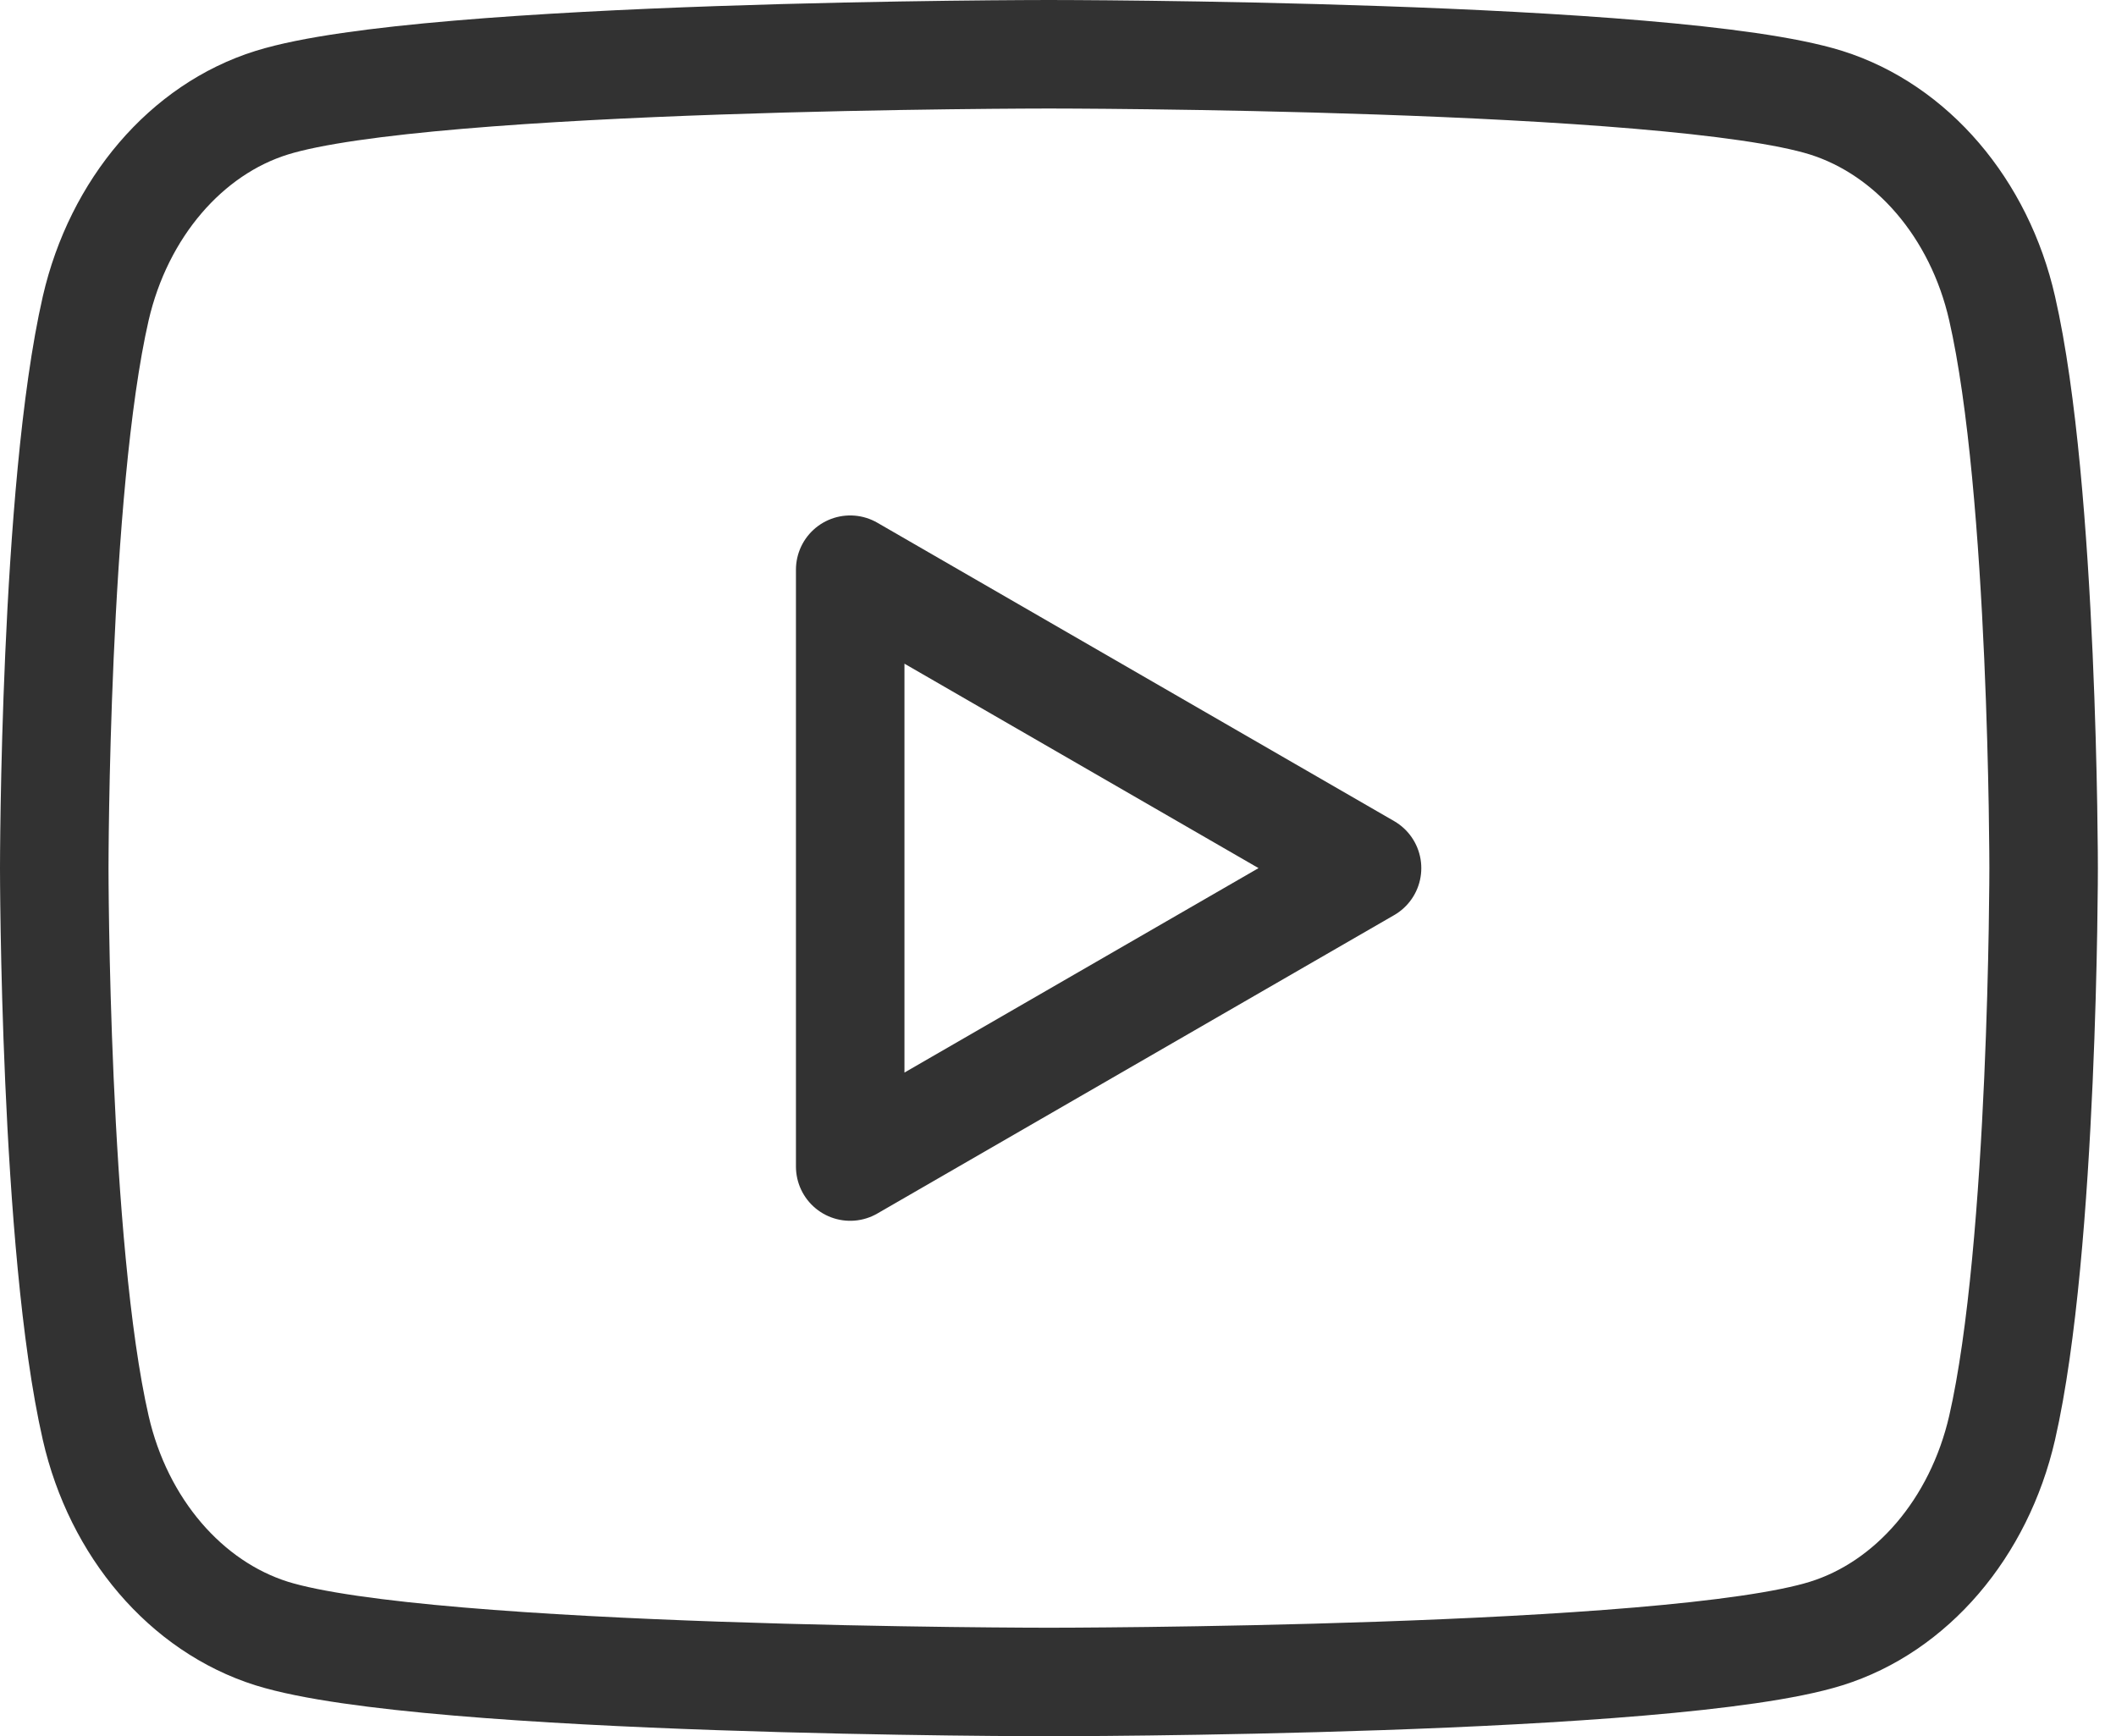
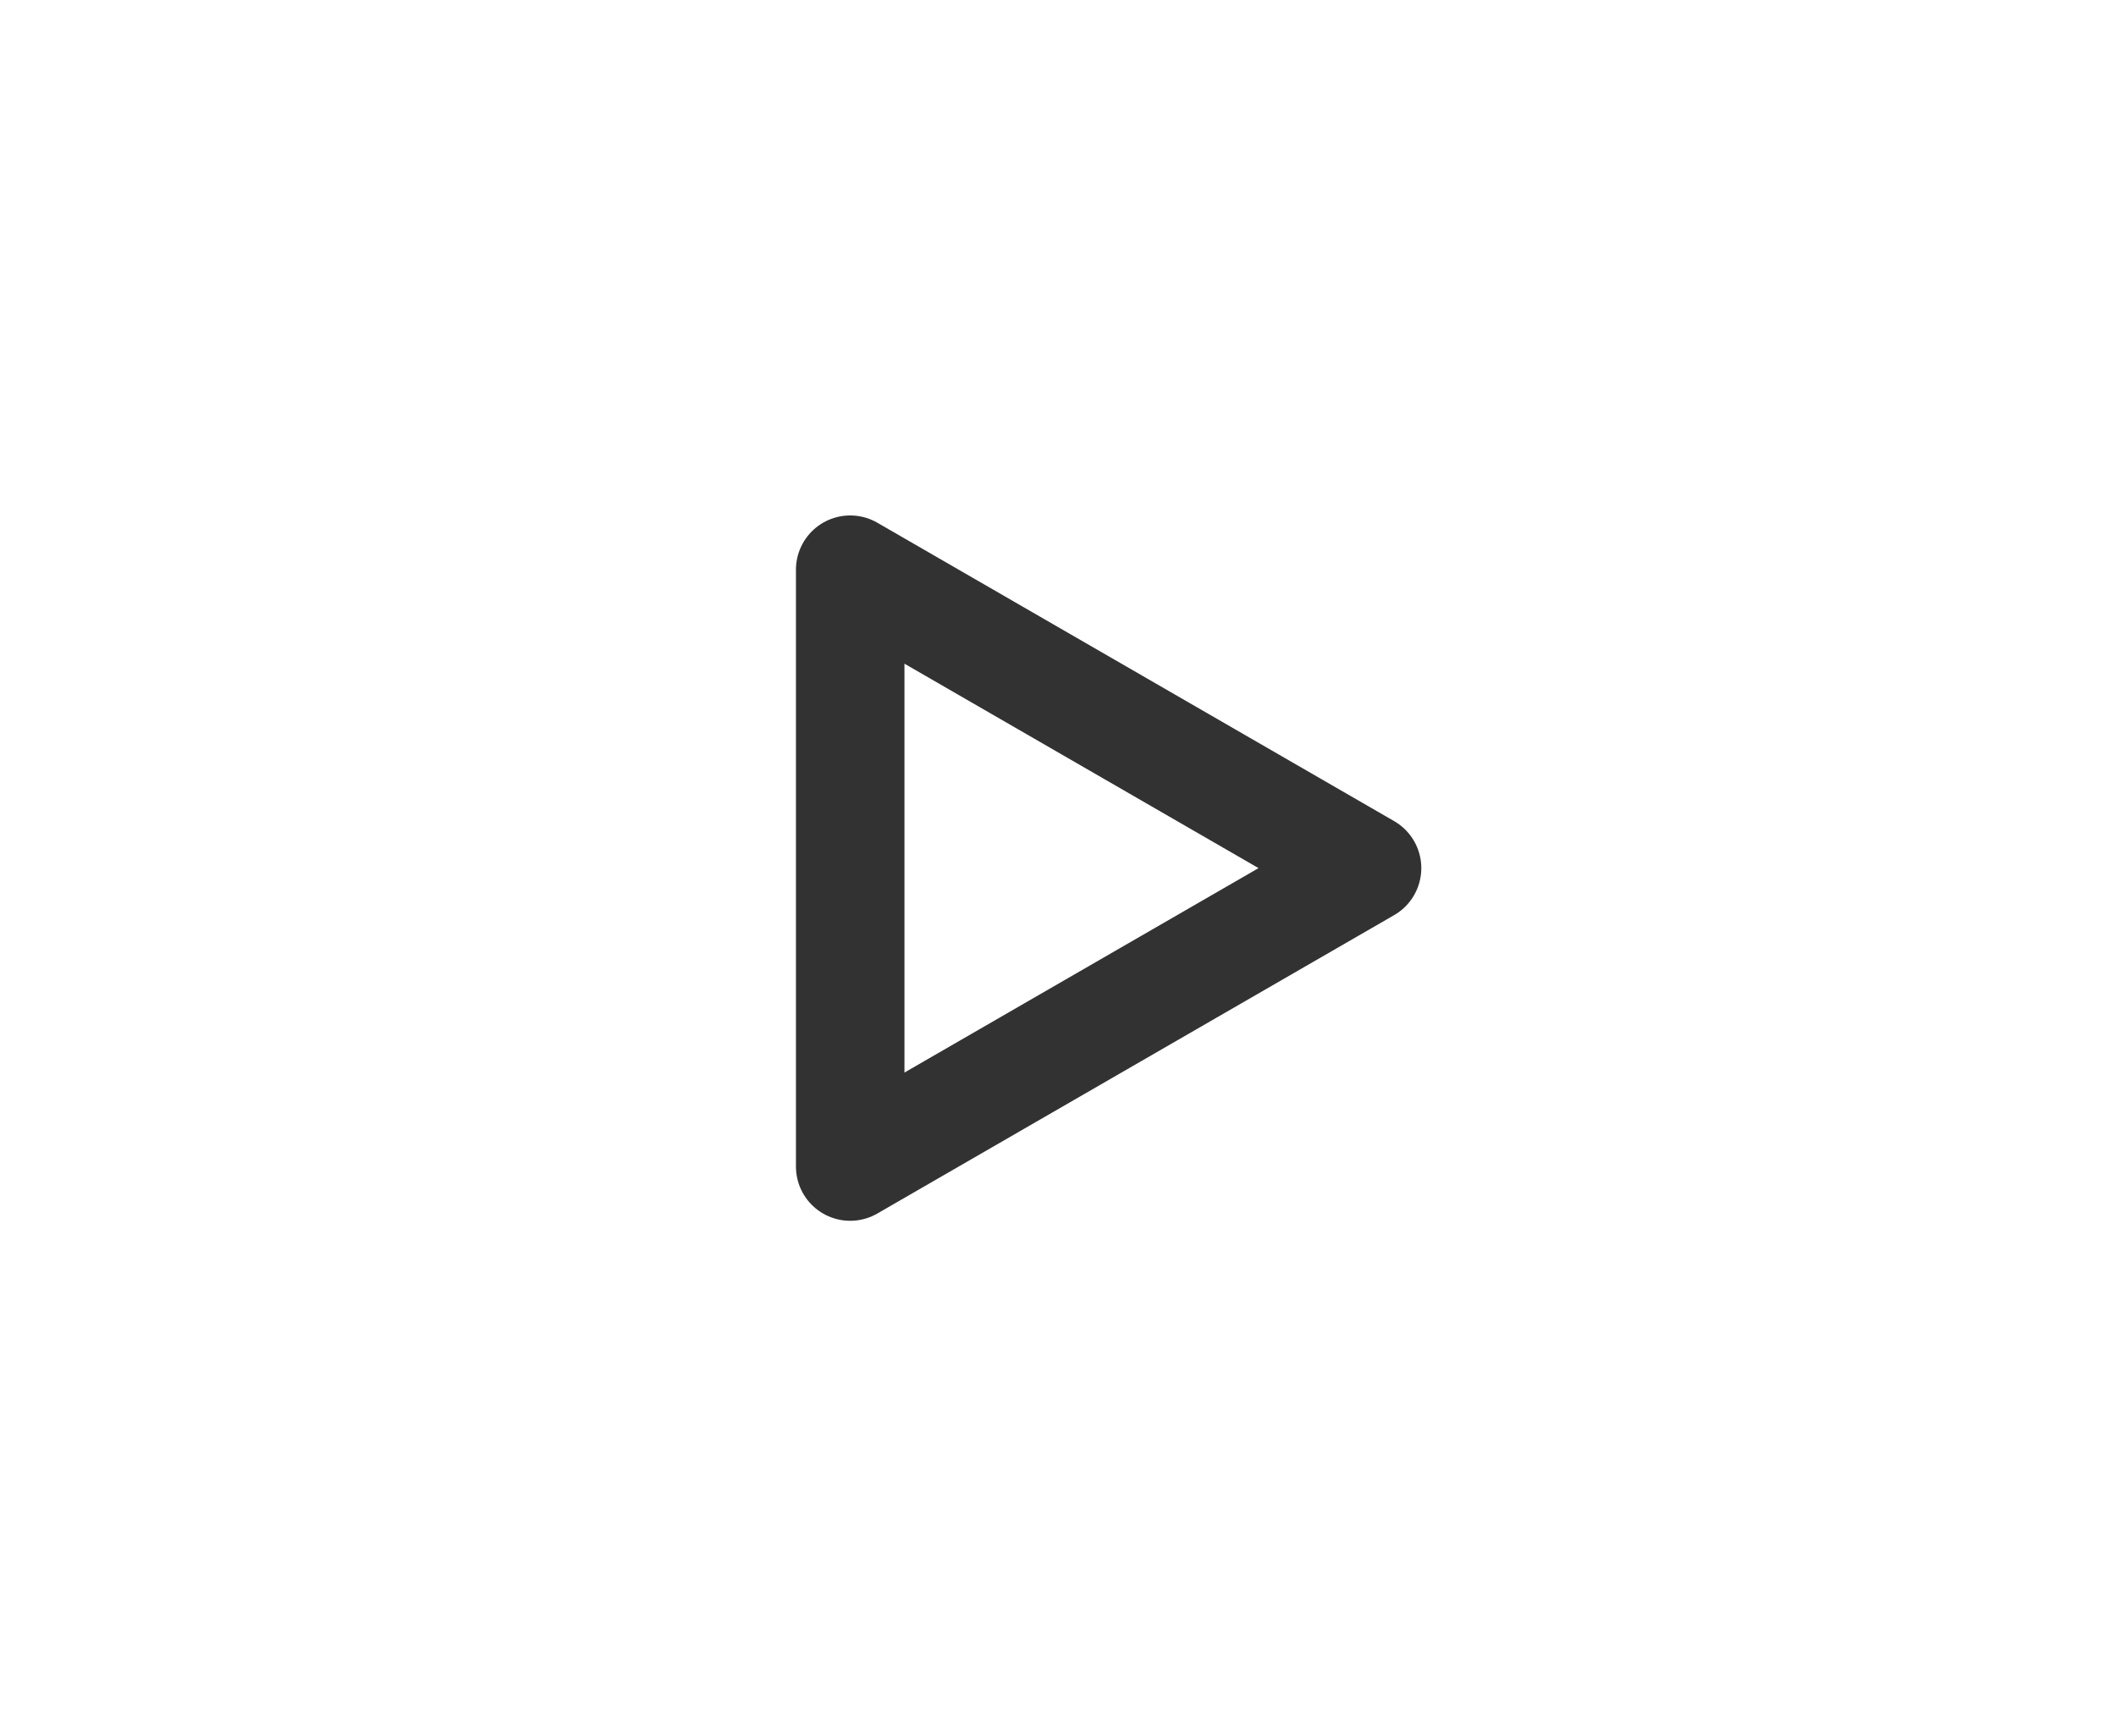
<svg xmlns="http://www.w3.org/2000/svg" width="39px" height="32px" viewBox="0 0 39 32" version="1.1">
  <title>Youtube</title>
  <defs>
    <filter color-interpolation-filters="auto" id="filter-1">
      <feColorMatrix in="SourceGraphic" type="matrix" values="0 0 0 0 1 0 0 0 0 1 0 0 0 0 1 0 0 0 1 0" />
    </filter>
    <filter color-interpolation-filters="auto" id="filter-2">
      <feColorMatrix in="SourceGraphic" type="matrix" values="0 0 0 0 0.086 0 0 0 0 0.086 0 0 0 0 0.086 0 0 0 1 0" />
    </filter>
  </defs>
  <g id="Styles" stroke="none" stroke-width="1" fill="none" fill-rule="evenodd" stroke-linecap="round" stroke-linejoin="round">
    <g id="social-media-icons" transform="translate(-499, -315)">
      <g id="Youtube" transform="translate(500, 316)" filter="url(#filter-1)">
        <g filter="url(#filter-2)">
          <g id="Group" transform="translate(0, 0)" stroke="#323232" stroke-width="2">
-             <path d="M35.901,4.684 C35.482,2.843 34.239,1.391 32.658,0.893 C29.8,0 18.333,0 18.333,0 C18.333,0 6.871,0 4.008,0.893 C2.433,1.384 1.19,2.836 0.764,4.684 C-4.0707273e-16,8.024 -4.0707273e-16,15 -4.0707273e-16,15 C-4.0707273e-16,15 -4.0707273e-16,21.976 0.764,25.316 C1.184,27.157 2.427,28.609 4.008,29.107 C6.871,30 18.333,30 18.333,30 C18.333,30 29.8,30 32.658,29.107 C34.233,28.616 35.476,27.164 35.901,25.316 C36.666,21.976 36.666,15 36.666,15 C36.666,15 36.666,8.024 35.901,4.684 Z" id="Path" />
            <polygon id="Path" points="14.67 20.5 24.196 15 14.67 9.5" />
          </g>
        </g>
      </g>
    </g>
  </g>
</svg>